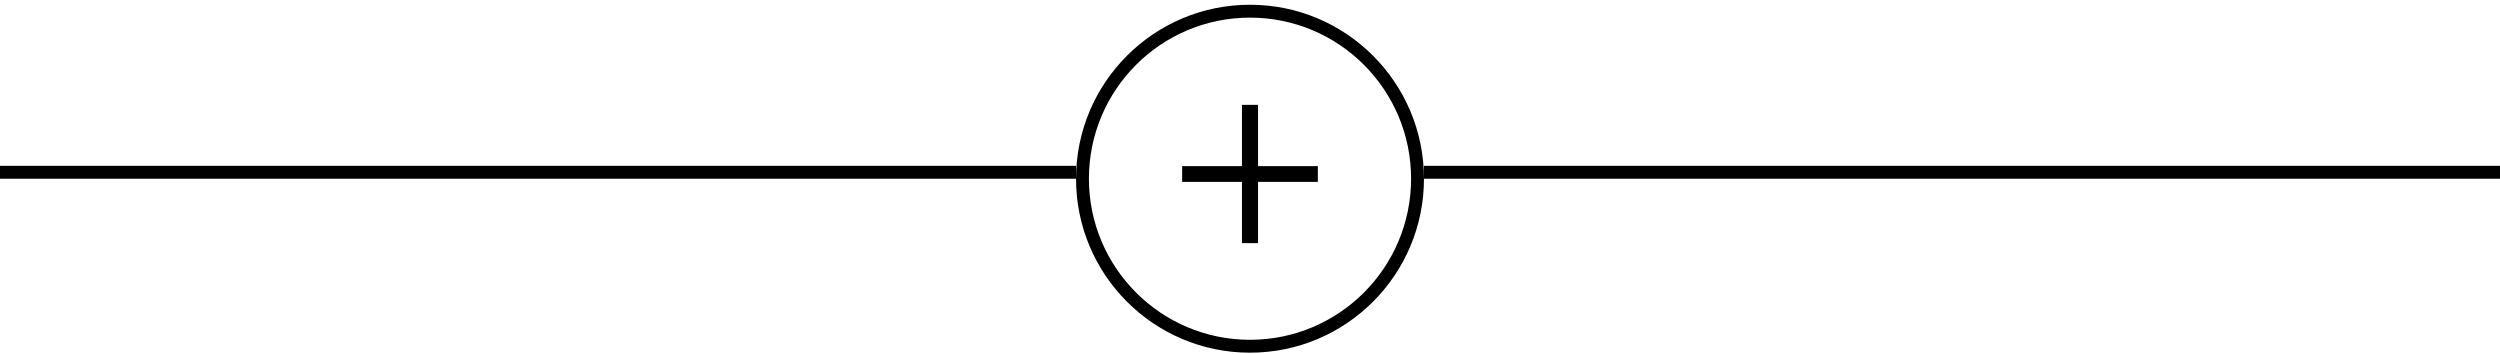
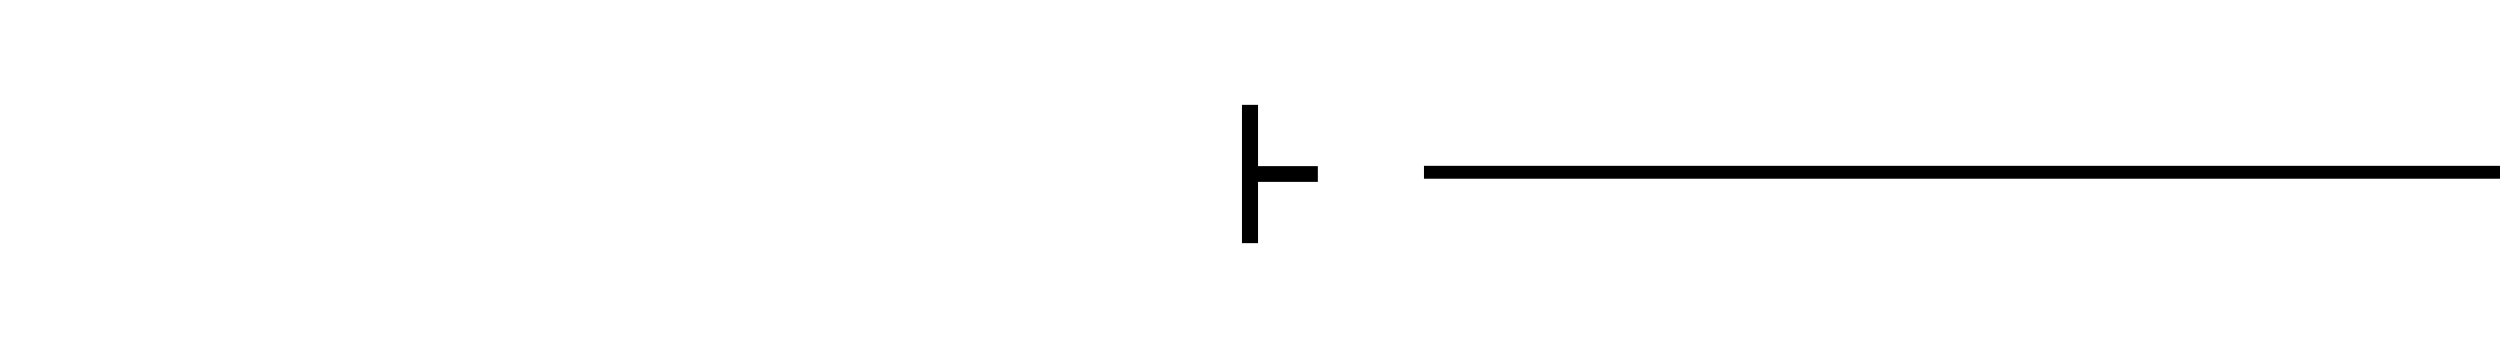
<svg xmlns="http://www.w3.org/2000/svg" width="388" height="55" viewBox="0 0 388 55" fill="none">
-   <circle cx="194" cy="27.736" r="26" stroke="black" stroke-width="2" />
-   <line y1="26.736" x2="167" y2="26.736" stroke="black" stroke-width="2" />
-   <path d="M195.248 16.273V25.783H204.529V28.227H195.248V37.736H192.752V28.227H183.471V25.783H192.752V16.273H195.248Z" fill="black" />
+   <path d="M195.248 16.273V25.783H204.529V28.227H195.248V37.736H192.752V28.227H183.471H192.752V16.273H195.248Z" fill="black" />
  <line x1="221" y1="26.736" x2="388" y2="26.736" stroke="black" stroke-width="2" />
</svg>